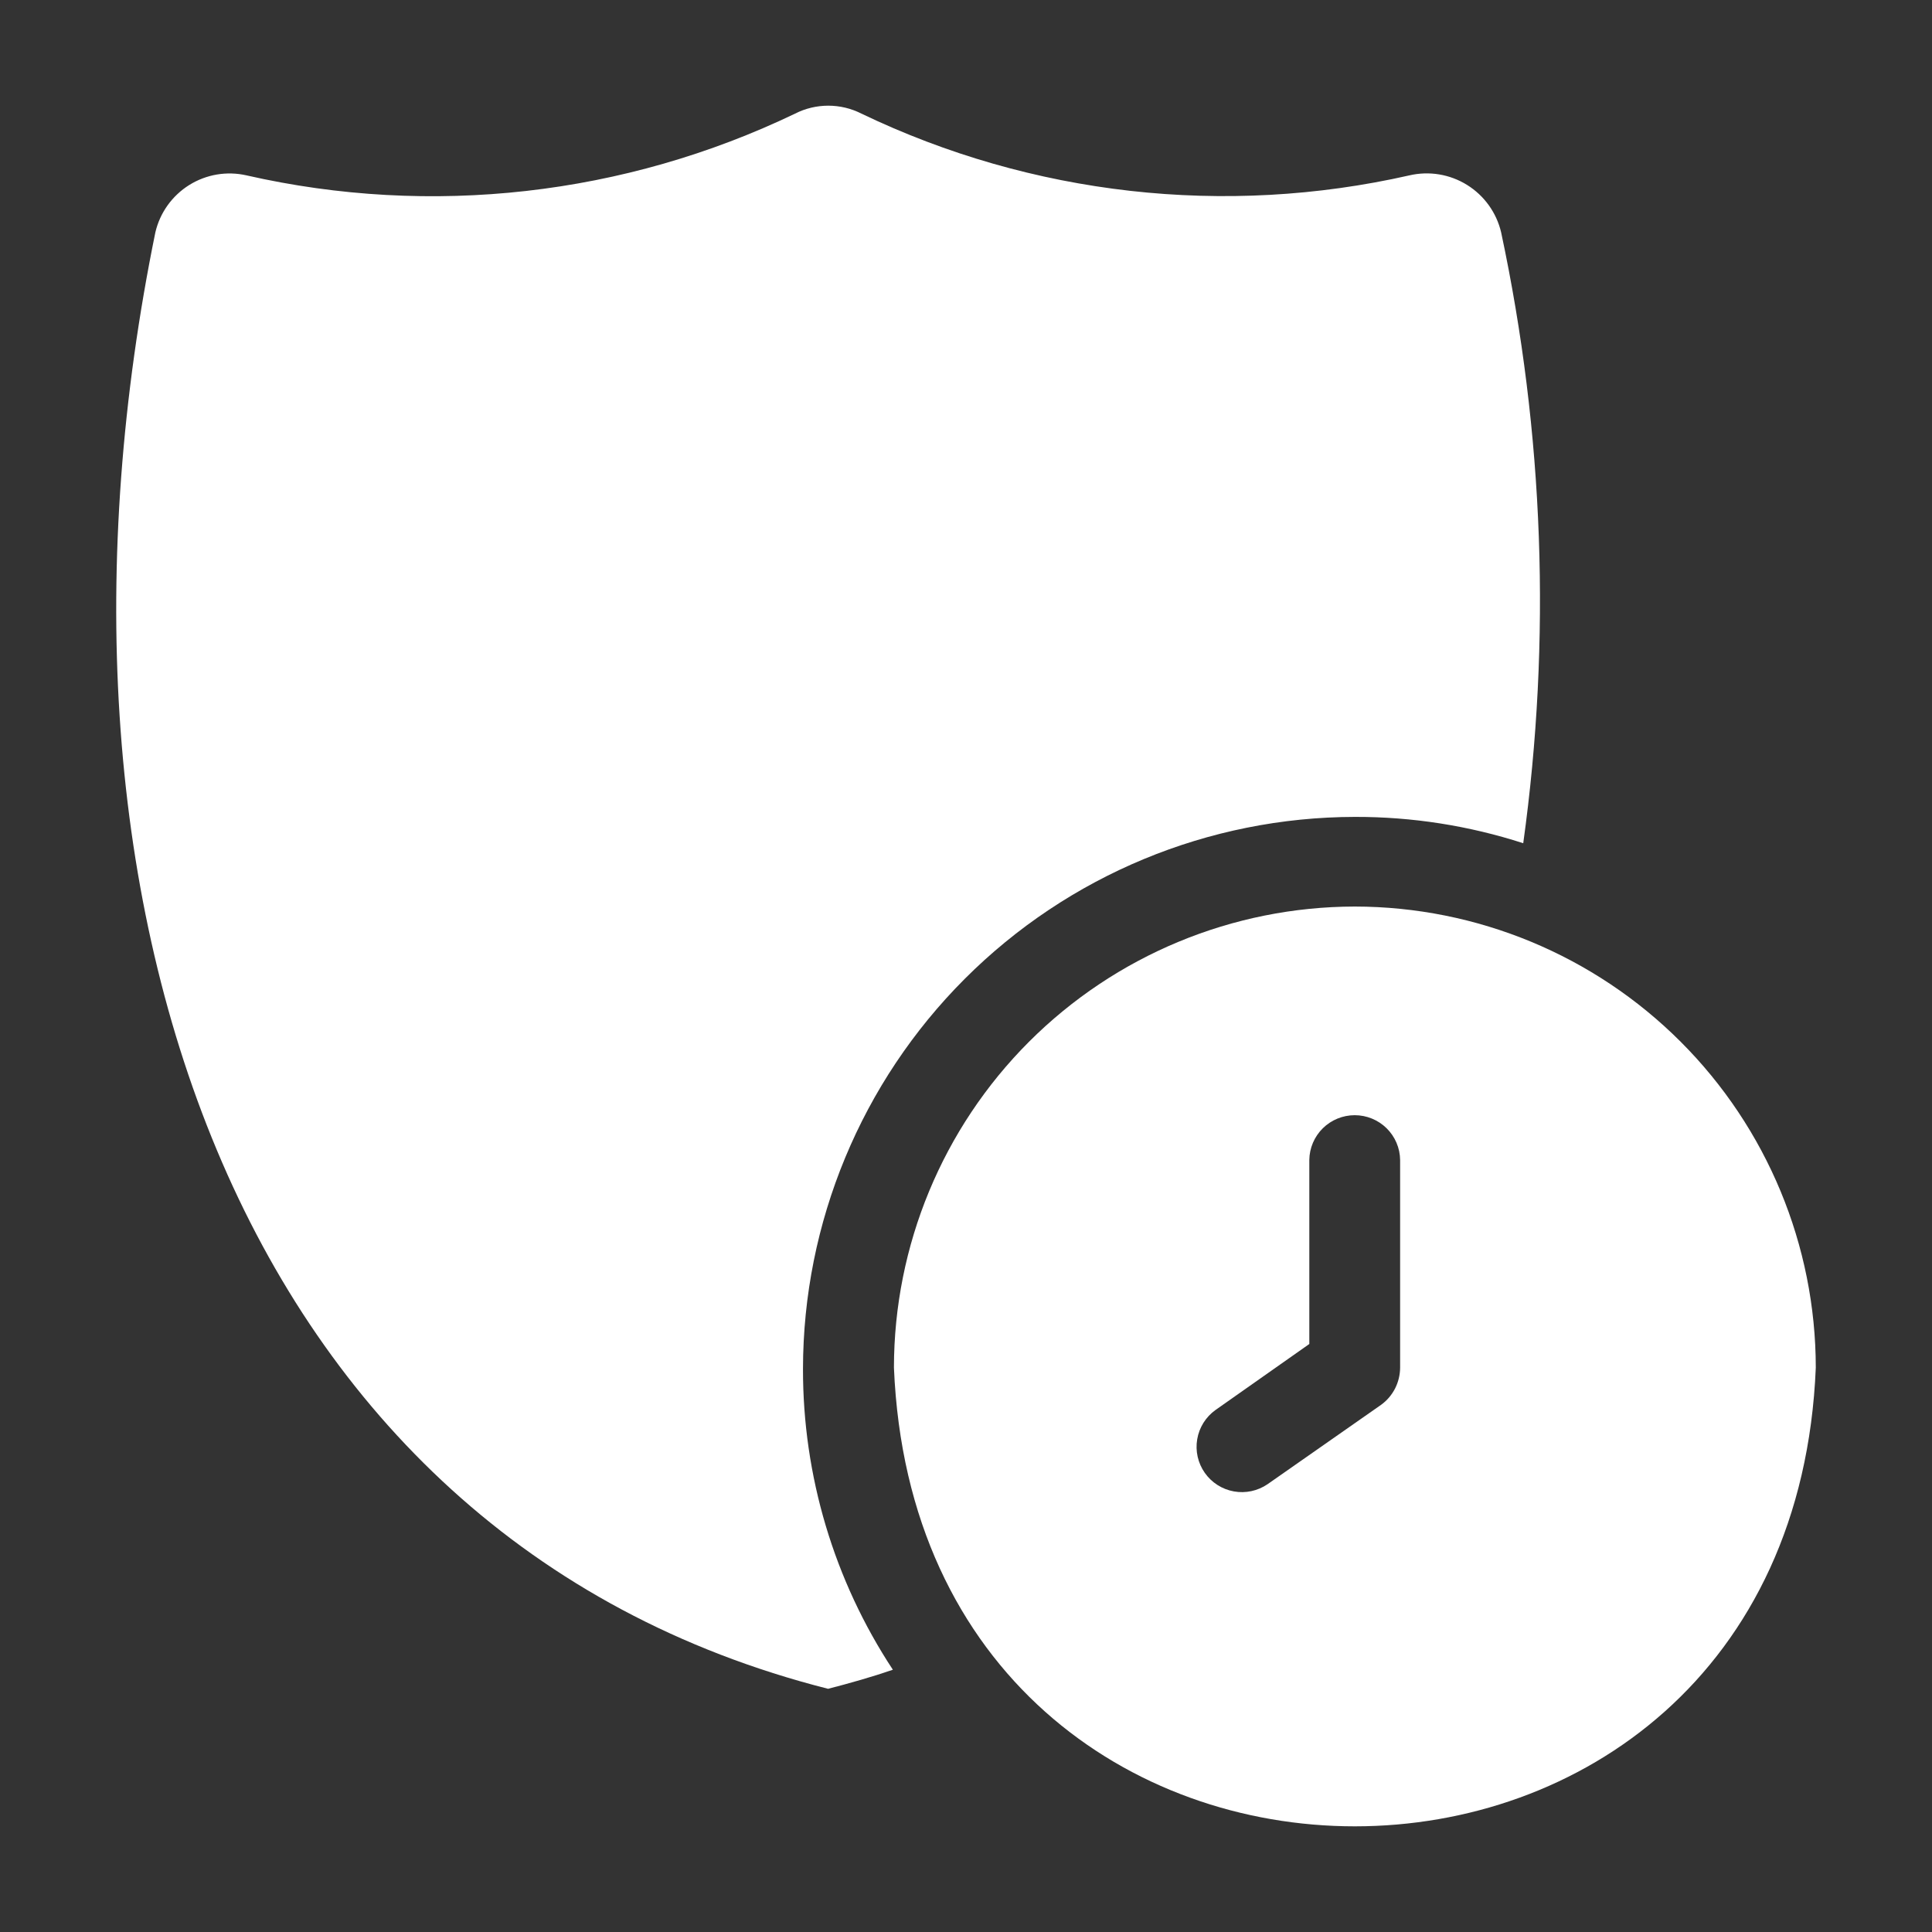
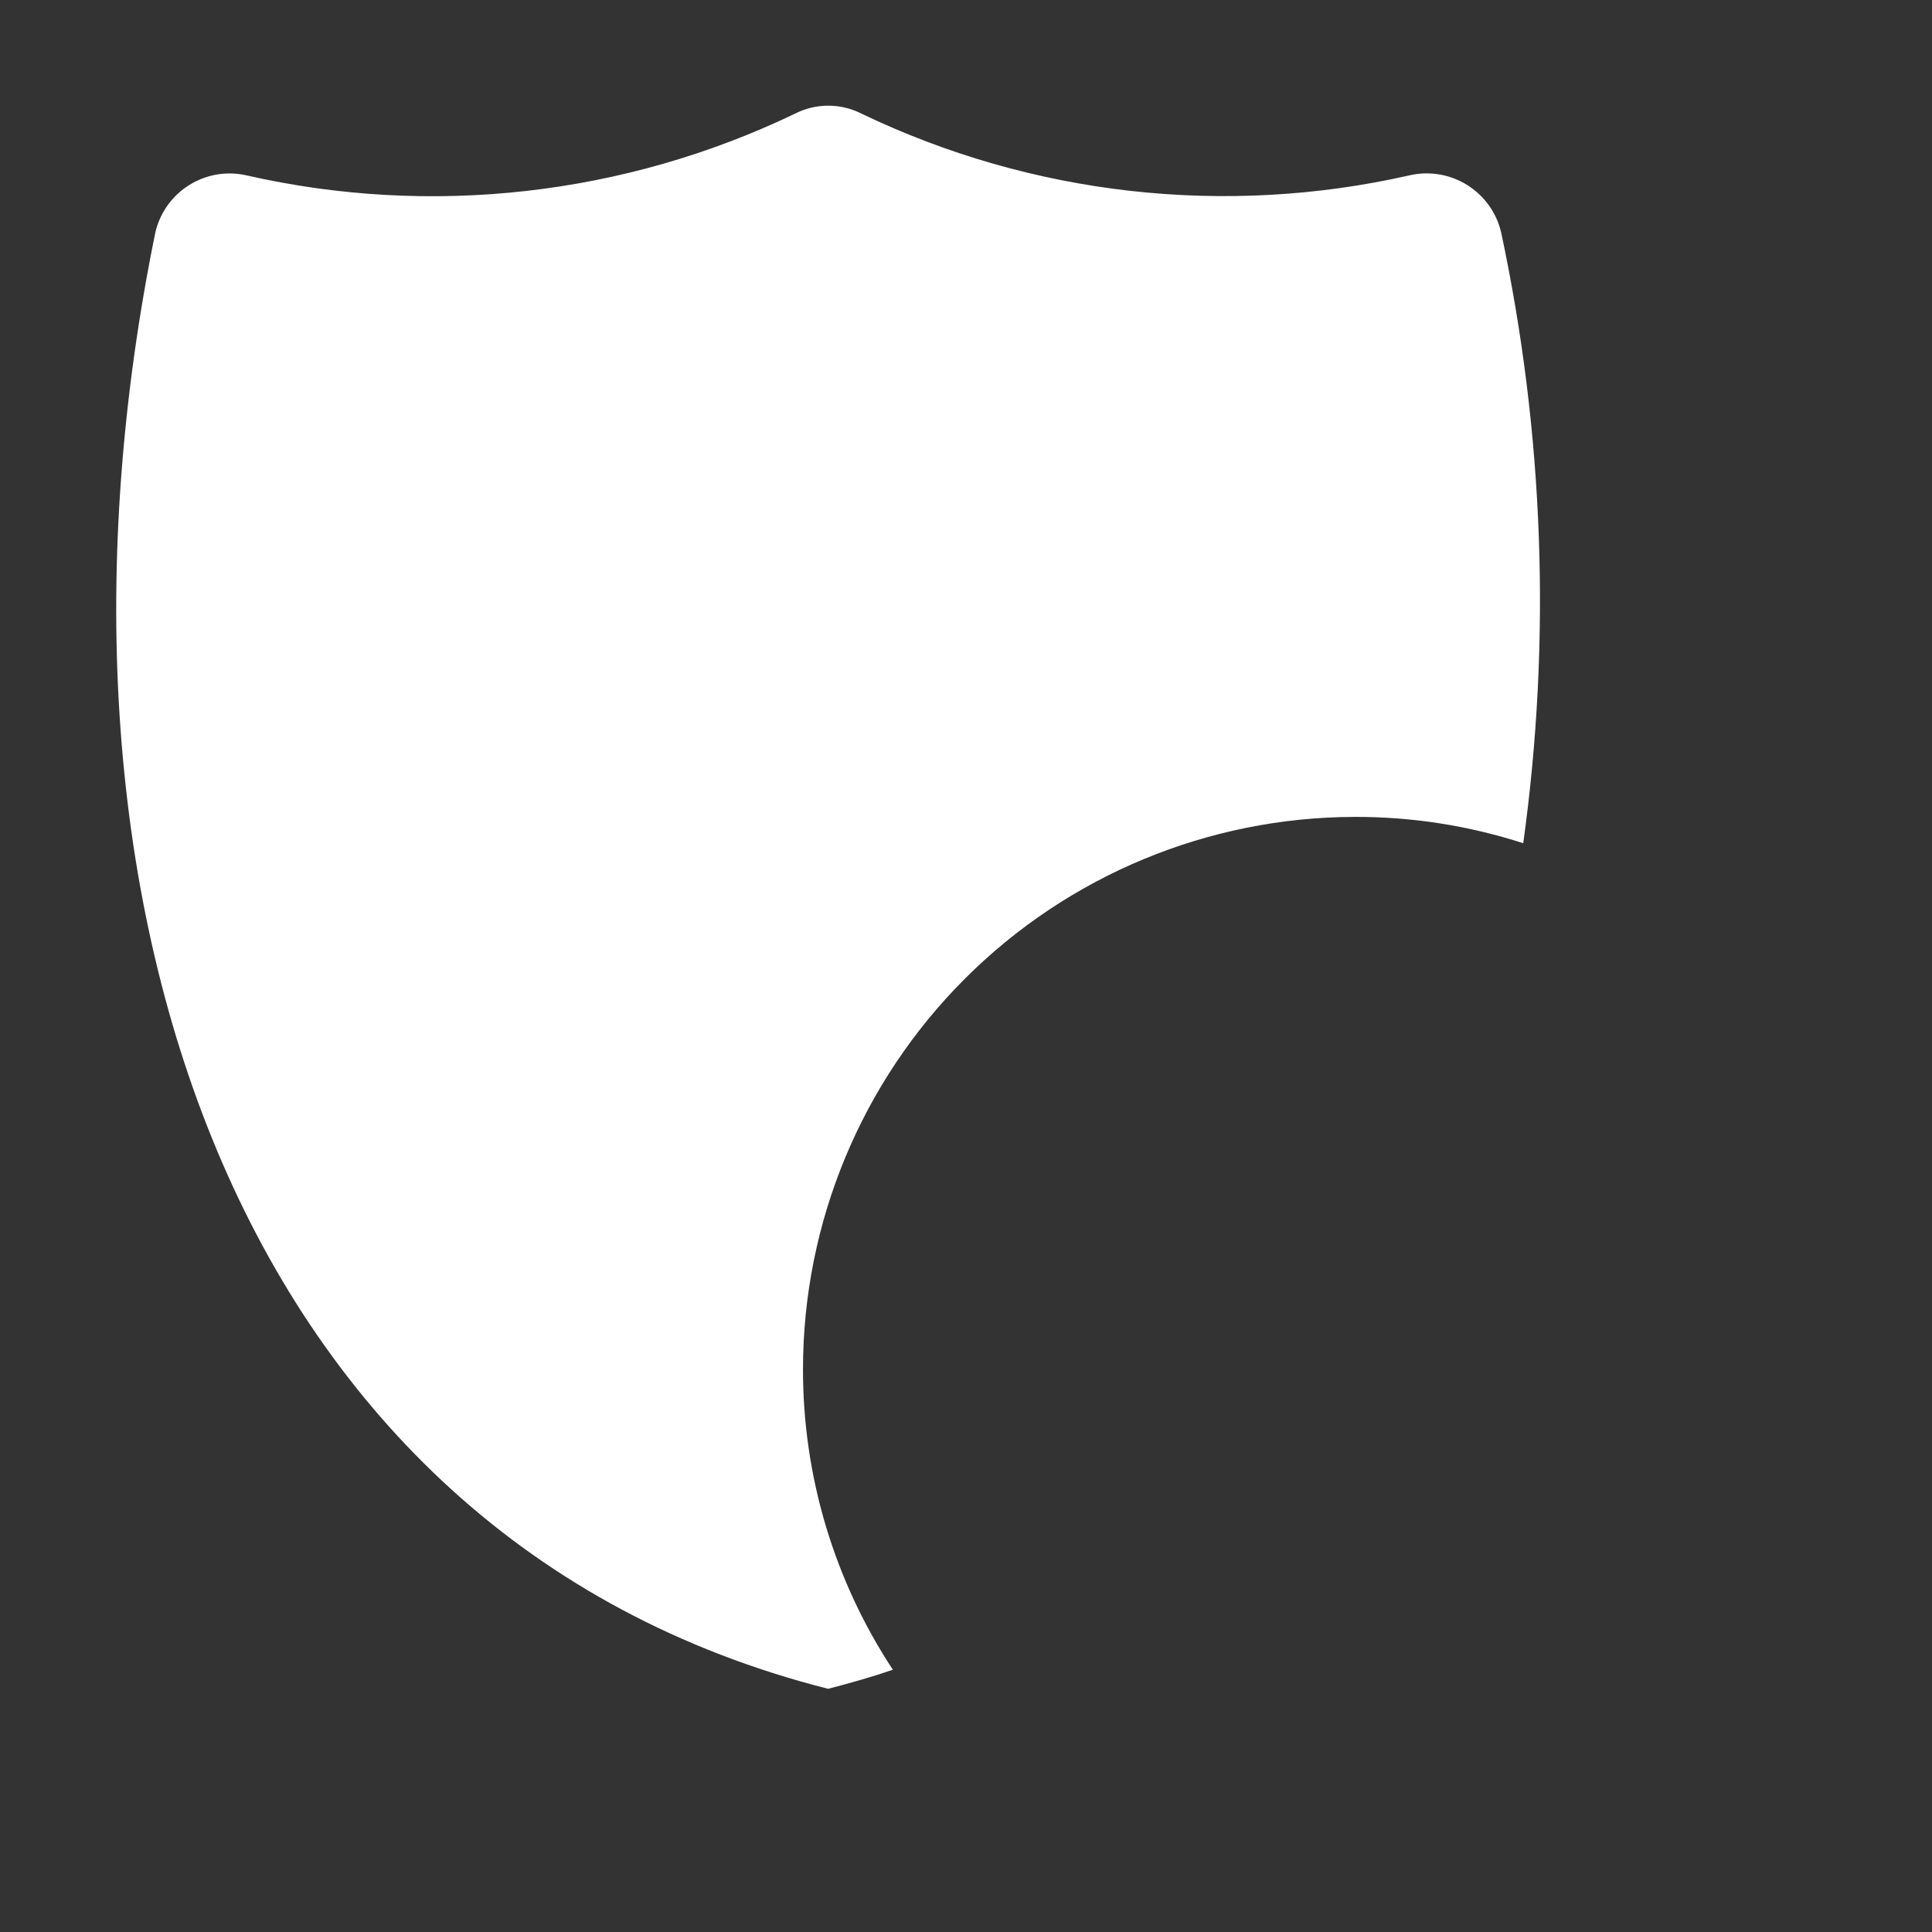
<svg xmlns="http://www.w3.org/2000/svg" width="40" height="40" viewBox="0 0 40 40" fill="none">
  <rect x="0" y="0" width="40" height="40" fill="#333333" stroke="none" />
  <path d="M28.052 16.913C29.235 16.91 30.411 17.094 31.537 17.458C32.121 13.247 31.966 8.967 31.079 4.809C30.983 4.402 30.729 4.049 30.373 3.828C30.017 3.607 29.588 3.536 29.18 3.631C25.362 4.496 21.364 4.046 17.834 2.352C17.622 2.244 17.387 2.188 17.148 2.188C16.91 2.188 16.674 2.244 16.462 2.352C12.929 4.049 8.925 4.5 5.104 3.631C4.697 3.538 4.271 3.61 3.917 3.831C3.564 4.052 3.312 4.403 3.217 4.809C0.434 18.424 4.753 31.819 17.145 34.965C17.602 34.846 18.047 34.721 18.486 34.57C17.268 32.721 16.621 30.554 16.625 28.34C16.628 25.311 17.834 22.406 19.976 20.264C22.118 18.122 25.022 16.917 28.052 16.913Z" fill="white" />
-   <path d="M28.048 18.769C25.518 18.773 23.093 19.78 21.304 21.569C19.515 23.359 18.51 25.785 18.508 28.315C19.032 40.983 37.074 40.973 37.594 28.315C37.592 25.784 36.585 23.357 34.796 21.568C33.006 19.778 30.579 18.771 28.048 18.769ZM28.988 28.315C28.987 28.466 28.951 28.614 28.883 28.748C28.814 28.882 28.715 28.998 28.593 29.086L26.243 30.729C26.039 30.868 25.788 30.922 25.545 30.878C25.302 30.834 25.086 30.696 24.944 30.494C24.802 30.292 24.745 30.042 24.787 29.798C24.828 29.554 24.964 29.337 25.165 29.193L27.108 27.826V24.015C27.111 23.768 27.212 23.533 27.388 23.359C27.564 23.186 27.801 23.089 28.048 23.089C28.295 23.089 28.532 23.186 28.708 23.359C28.884 23.533 28.985 23.768 28.988 24.015L28.988 28.315Z" fill="white" />
</svg>